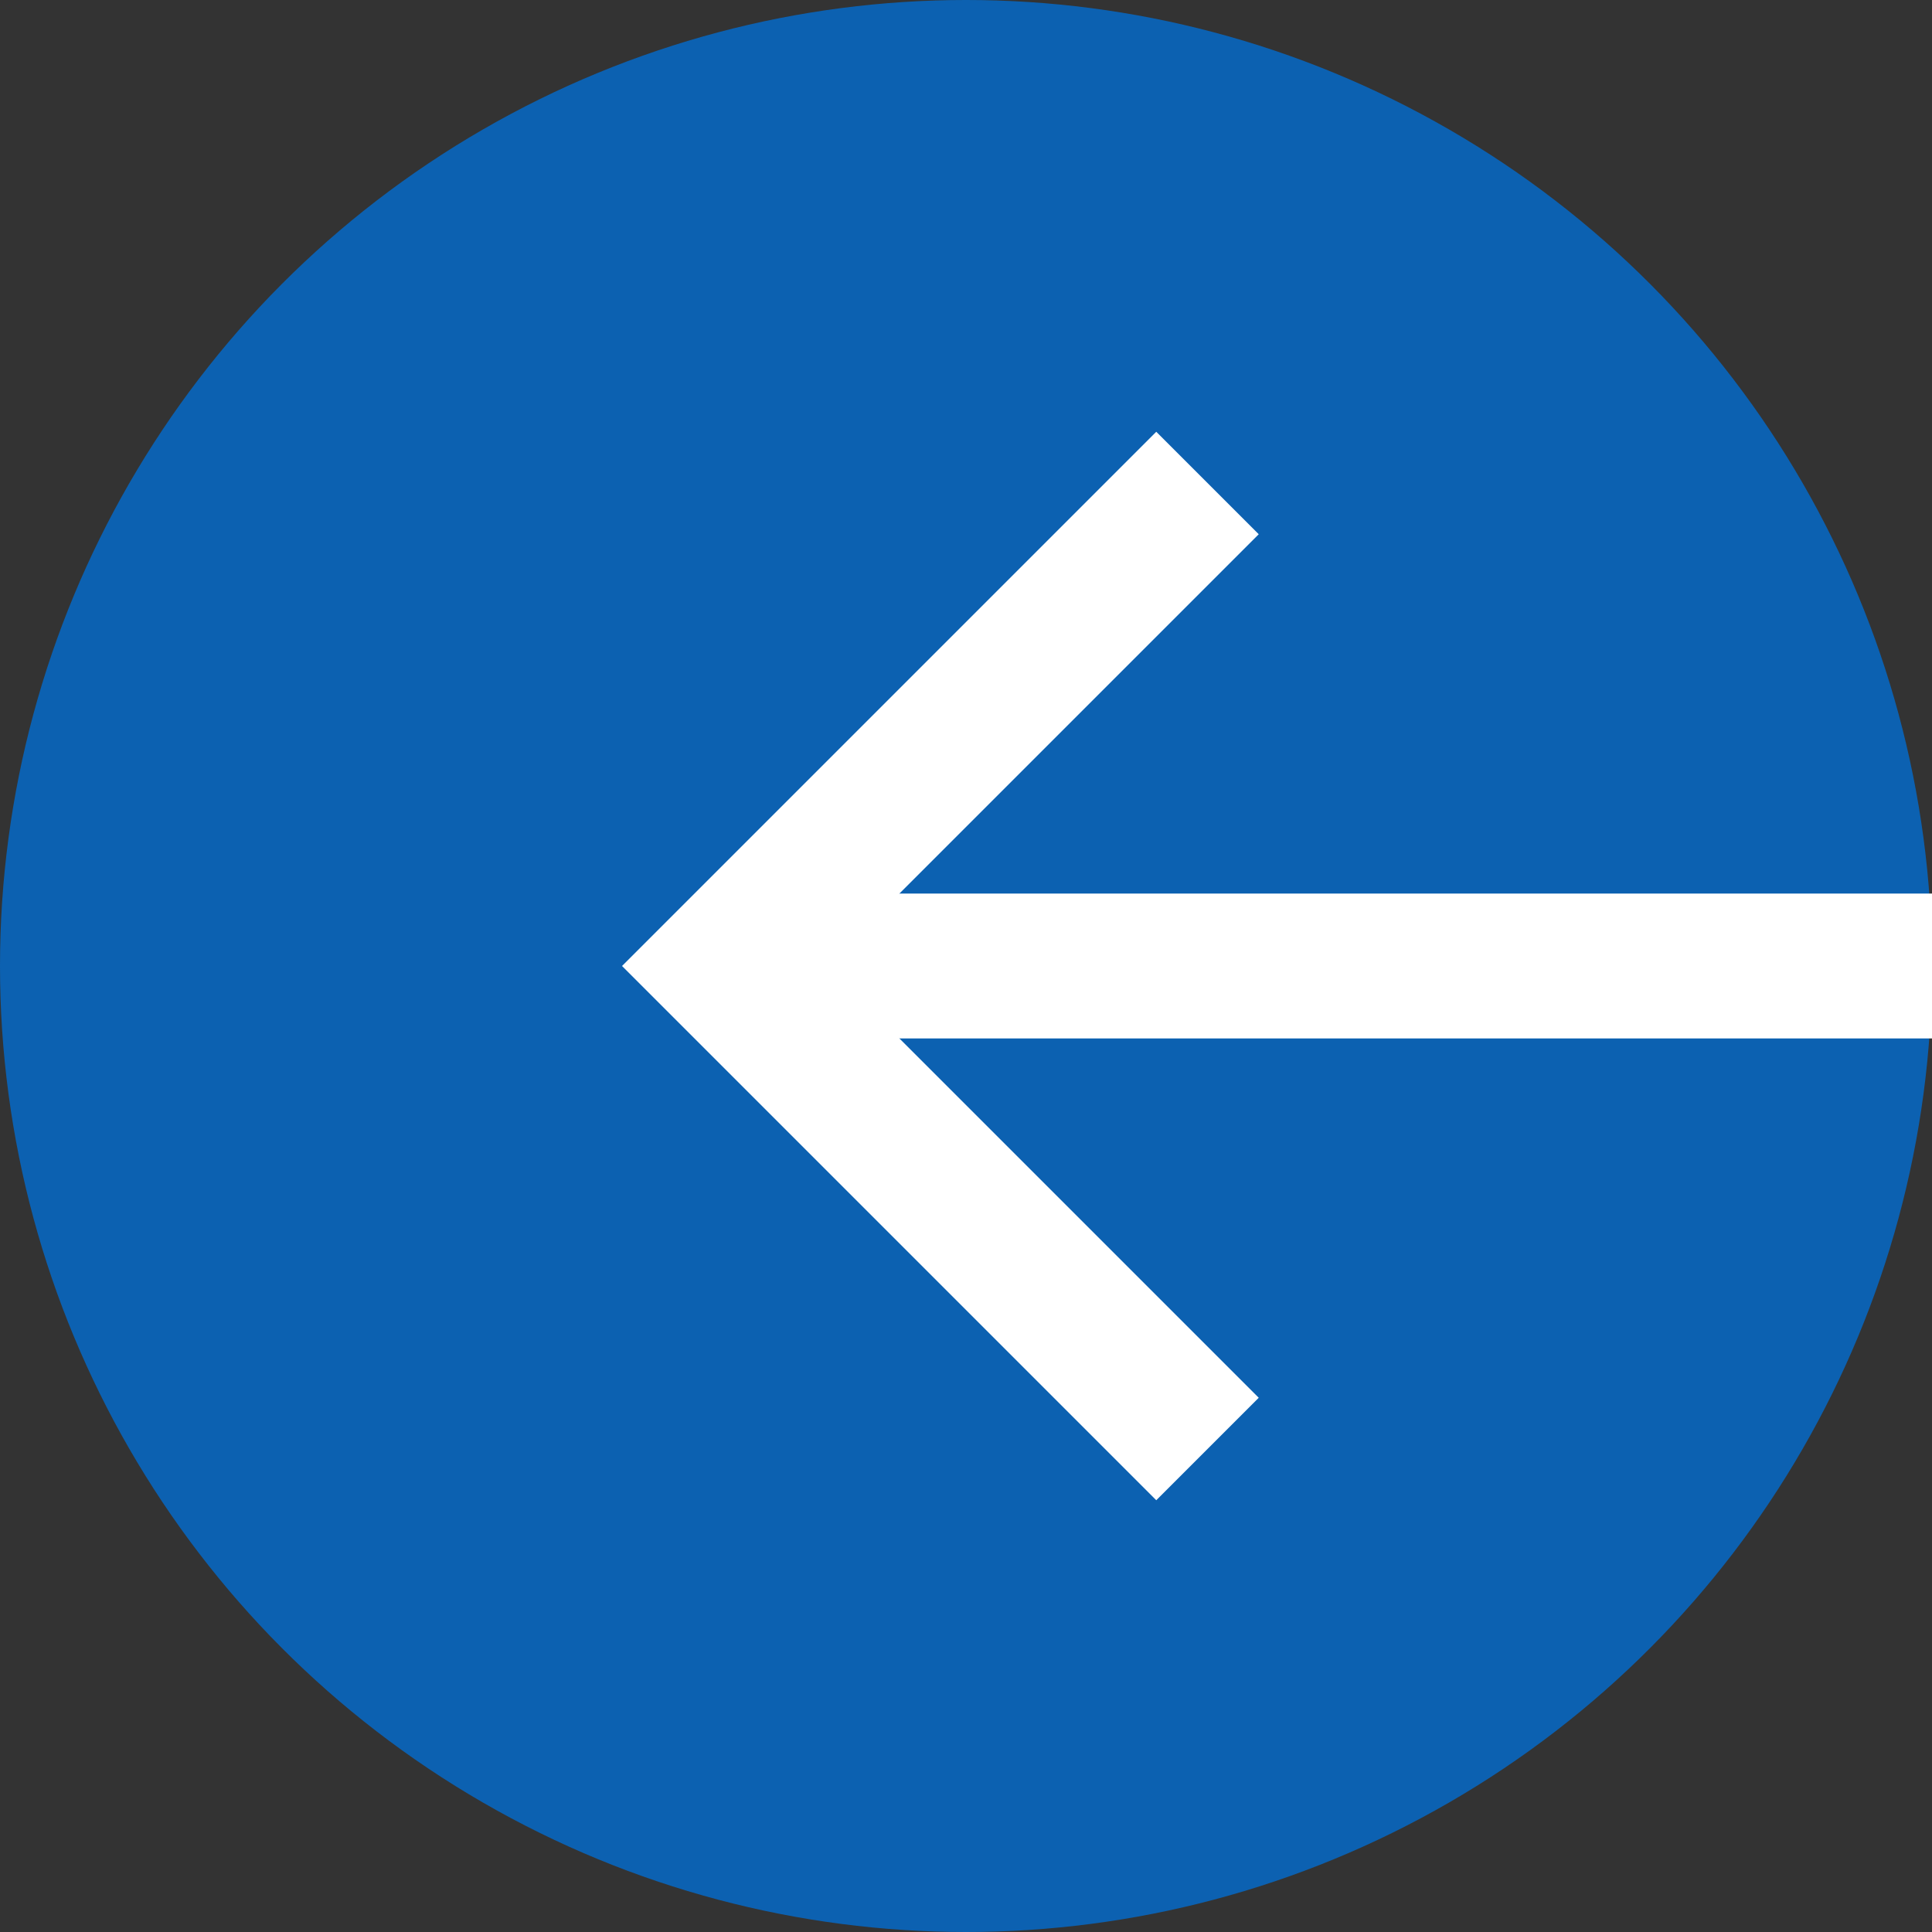
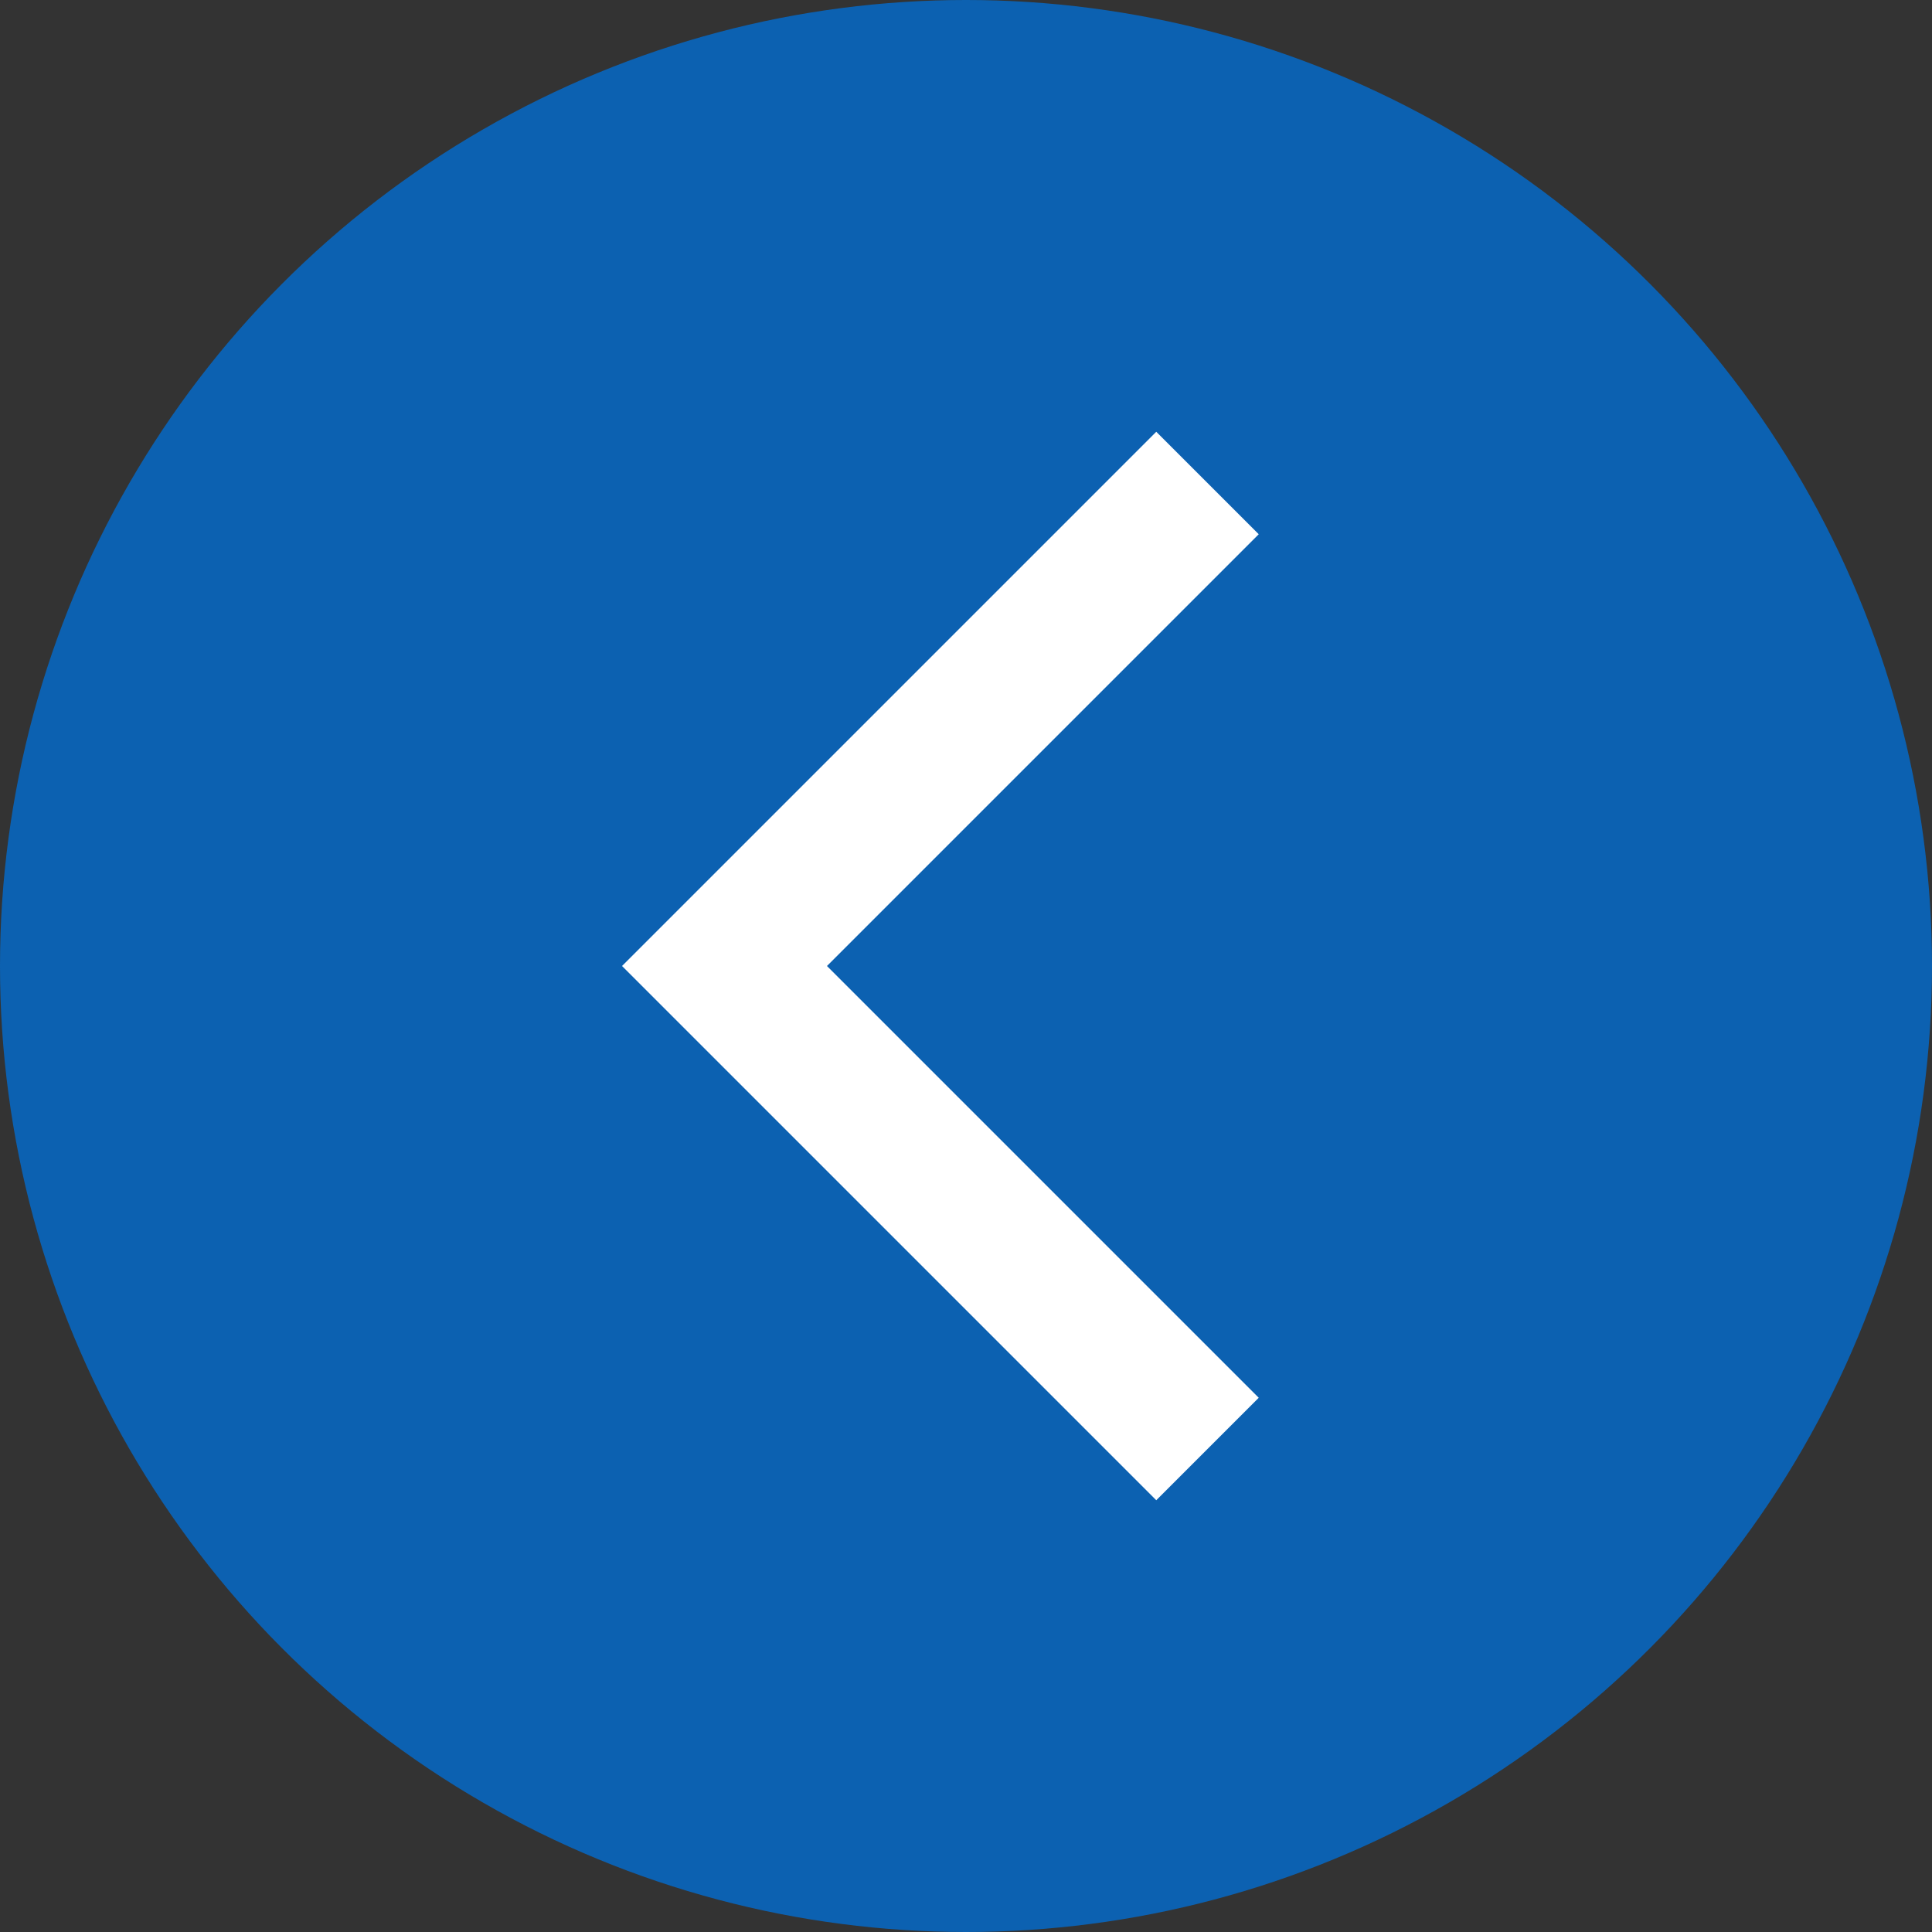
<svg xmlns="http://www.w3.org/2000/svg" id="Group_88572" data-name="Group 88572" width="40" height="40" viewBox="0 0 40 40">
  <rect x="0" y="0" width="40" height="40" fill="#333333" stroke="none" />
  <circle id="Ellipse_4" data-name="Ellipse 4" cx="20" cy="20" r="20" fill="#0c61b1" />
  <g id="Icon_feather-arrow-right" data-name="Icon feather-arrow-right" transform="translate(15 10)">
-     <path id="Path_3" data-name="Path 3" d="M32.083,18h-25" transform="translate(-7.083 -8)" fill="none" stroke="#fff" stroke-linejoin="round" stroke-width="3" />
    <path id="Path_4" data-name="Path 4" d="M28,7.5l-10,10,10,10" transform="translate(-18 -7.5)" fill="none" stroke="#fff" stroke-width="3" />
  </g>
</svg>